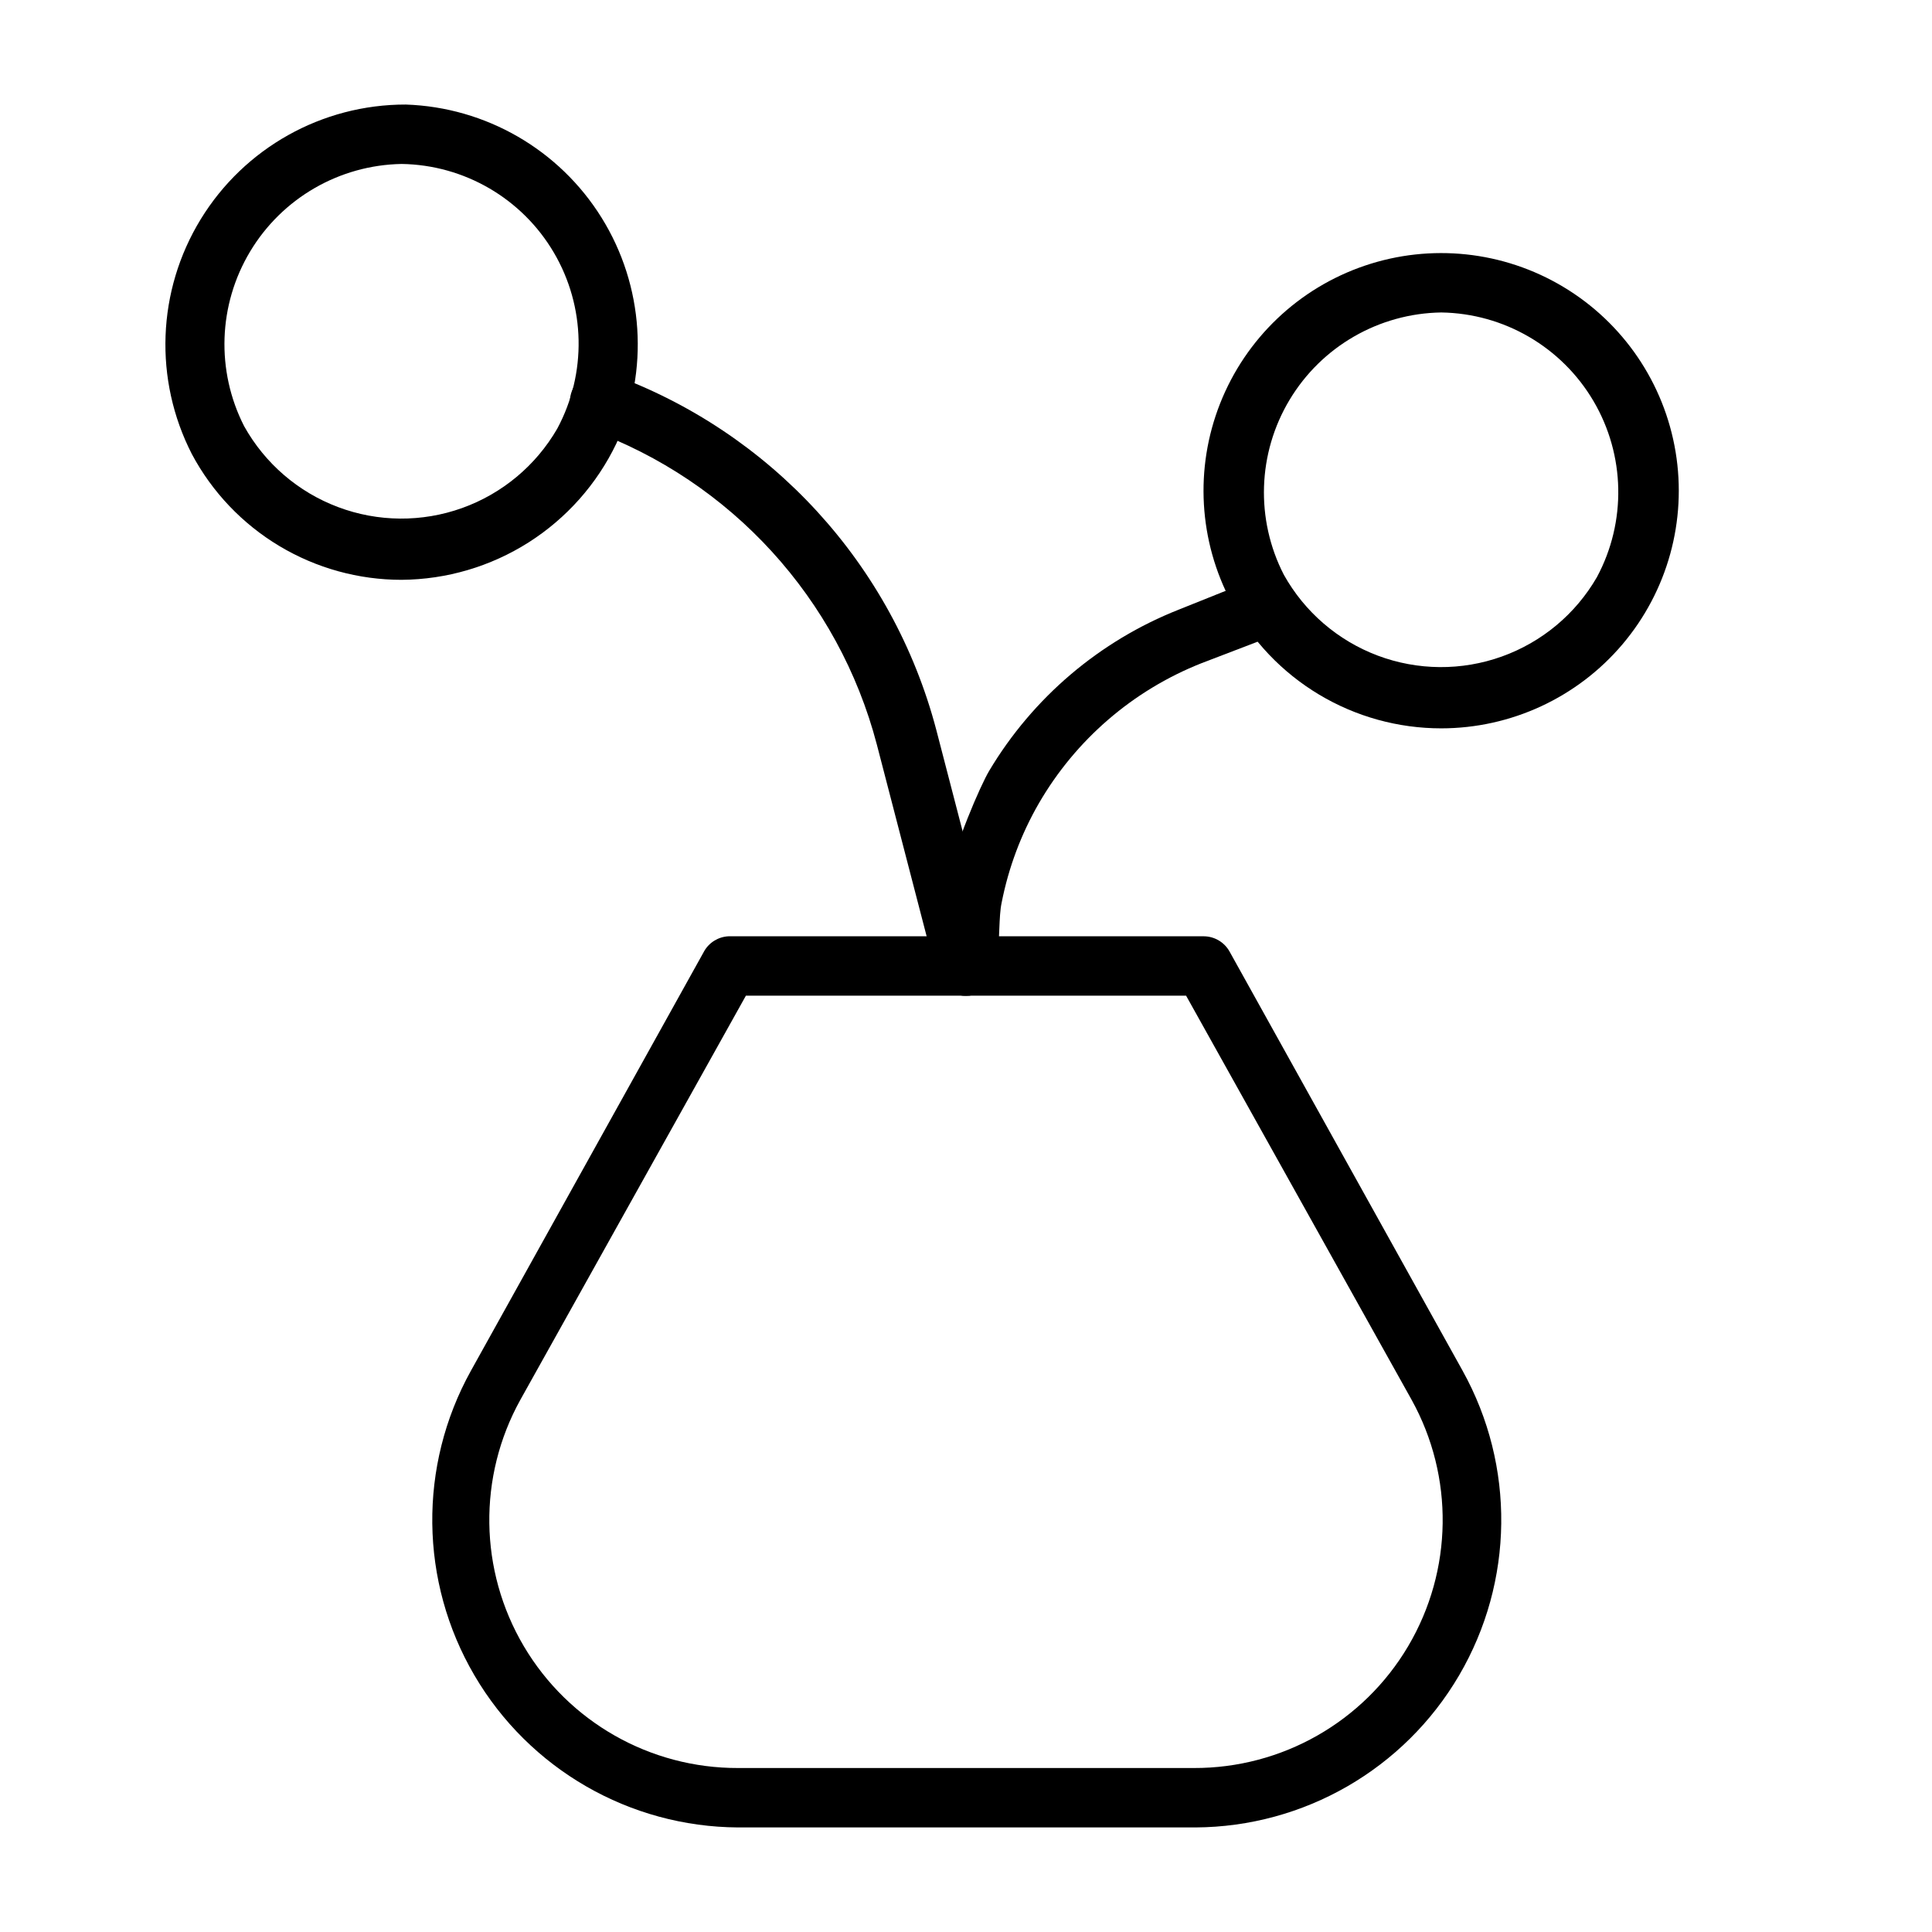
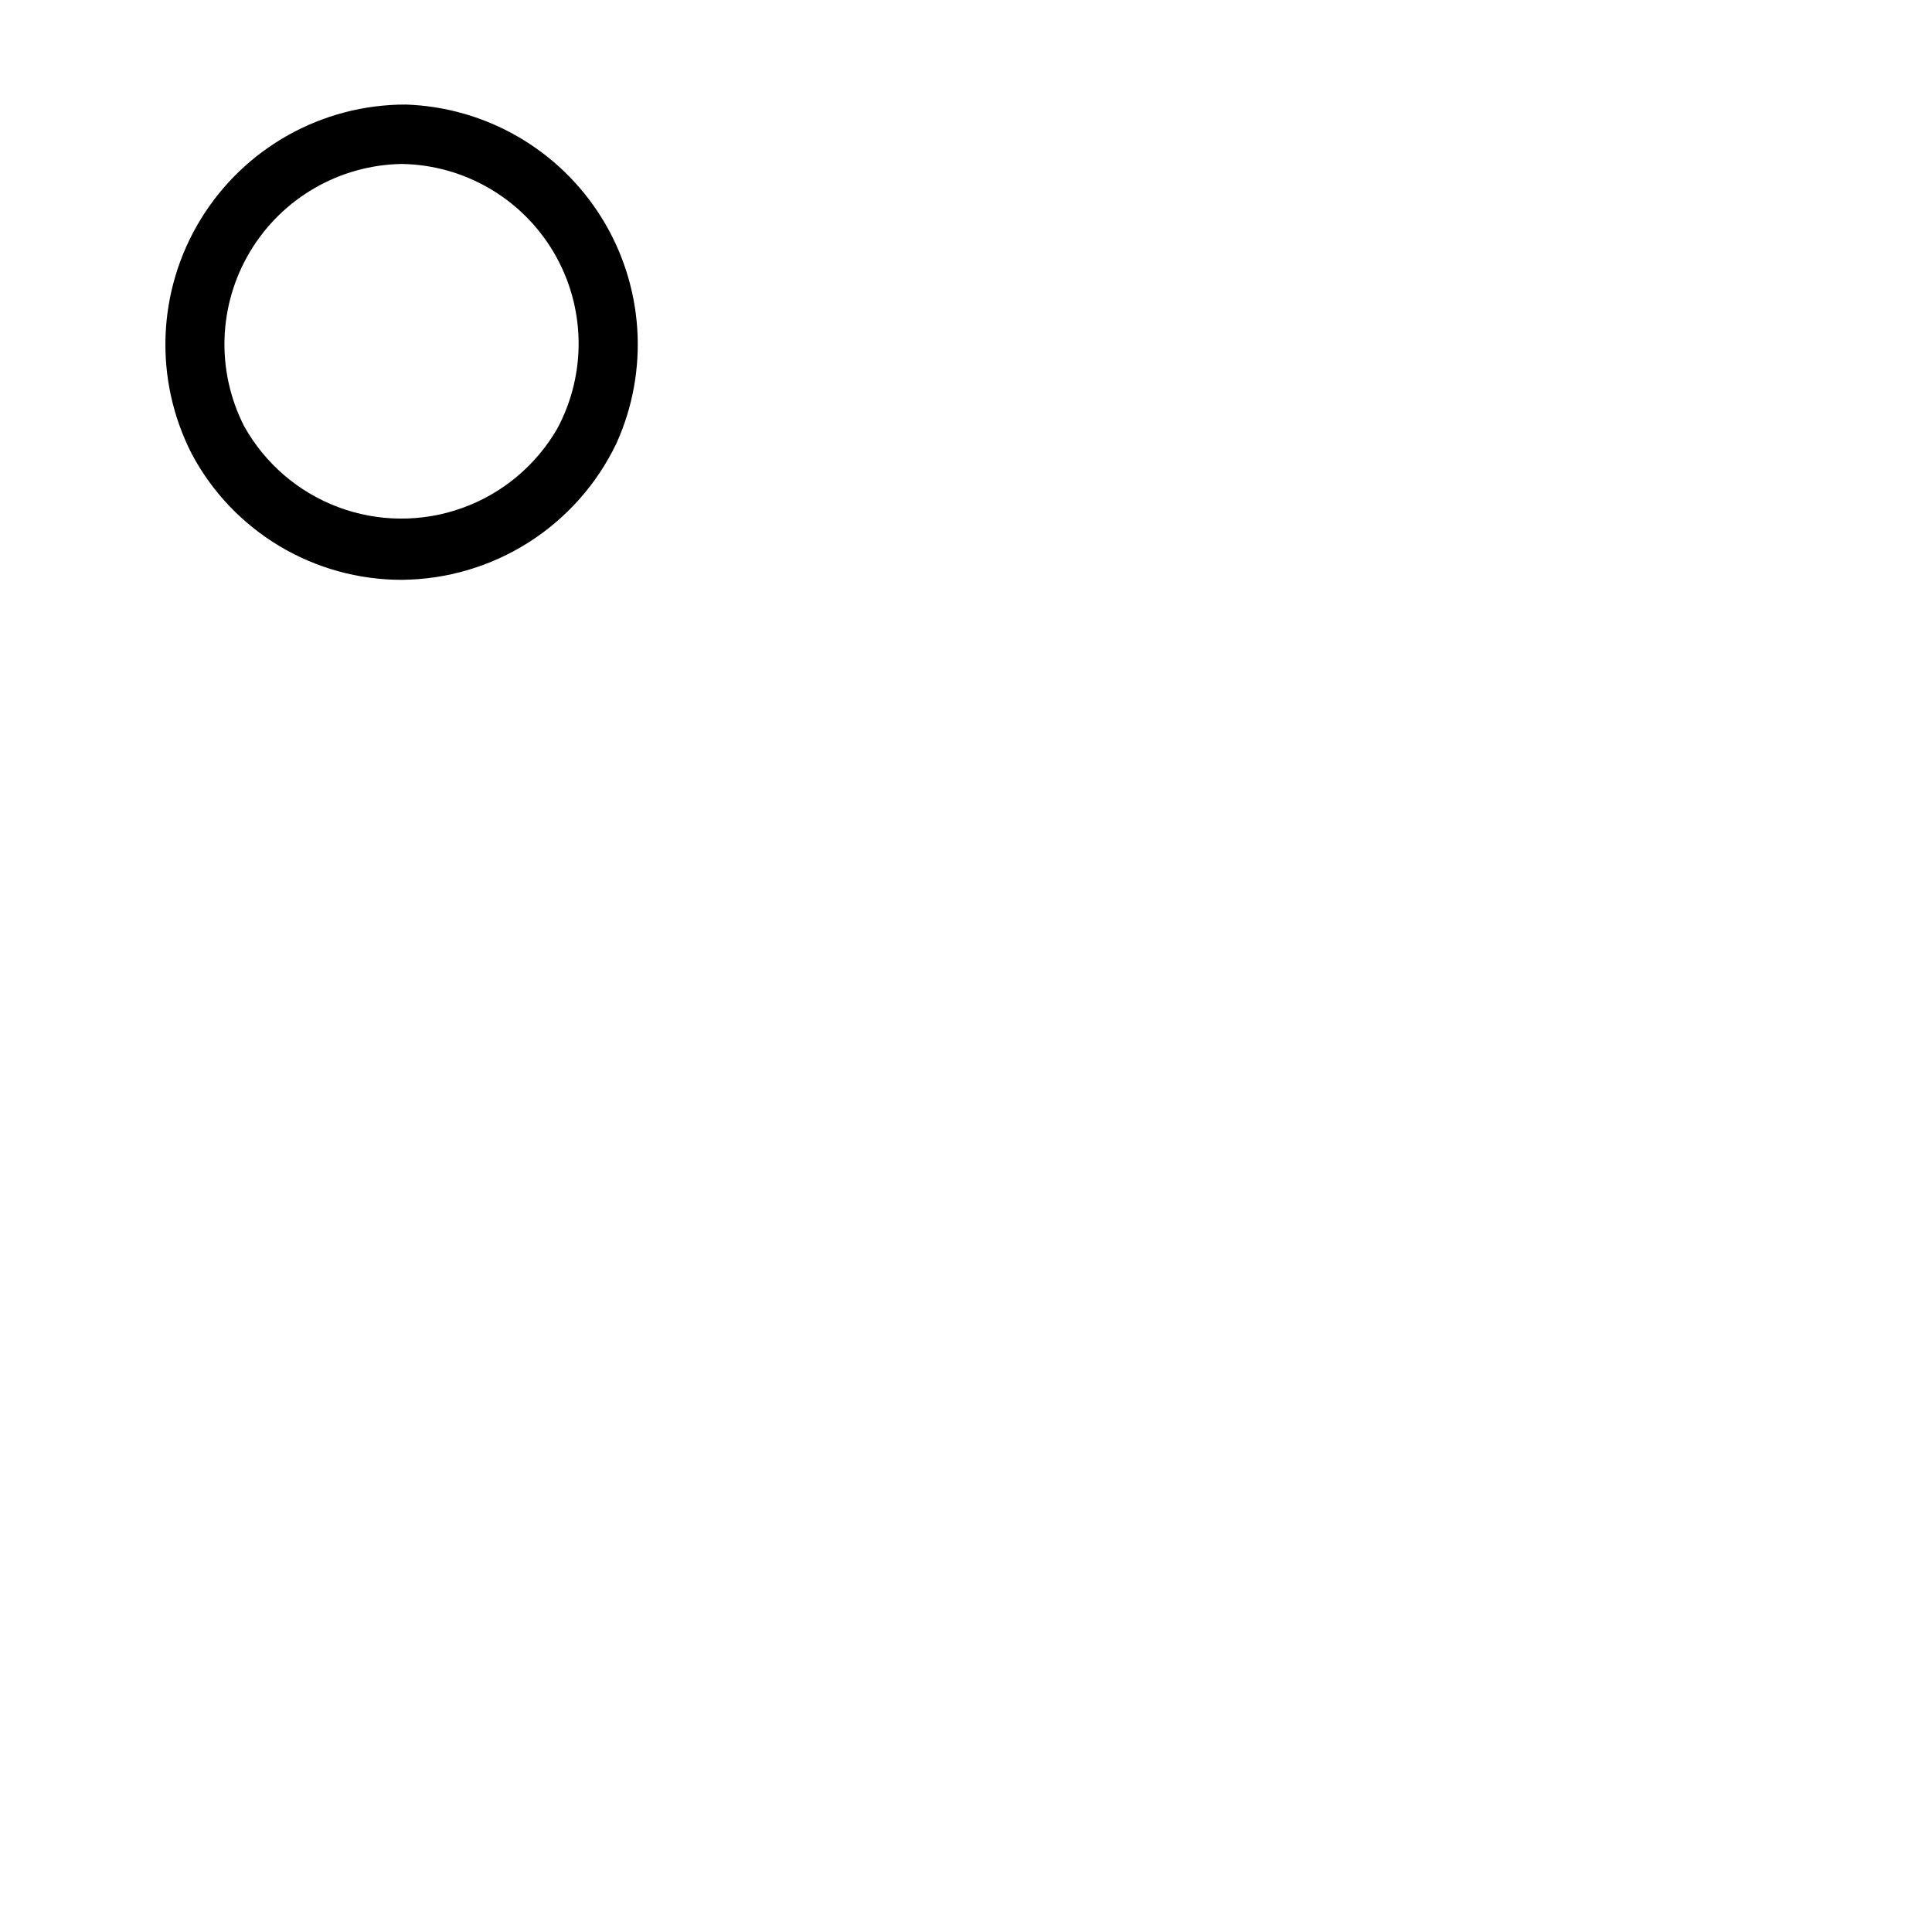
<svg xmlns="http://www.w3.org/2000/svg" fill="#000000" width="800px" height="800px" version="1.1" viewBox="144 144 512 512">
  <g>
-     <path d="m460.38 628.29h-120.75c-28.789-0.145-55.363-15.465-69.906-40.309-14.547-24.84-14.906-55.512-0.941-80.688l61.797-111.15h-0.004c1.32-2.356 3.758-3.871 6.457-4.016h125.95c2.84 0.008 5.457 1.539 6.848 4.016l61.797 111.15h-0.004c13.965 25.176 13.605 55.848-0.941 80.688-14.543 24.844-41.117 40.164-69.906 40.309zm-118.71-220.42-59.75 107.06c-11.312 20.395-10.969 45.254 0.898 65.332 11.867 20.074 33.484 32.359 56.805 32.281h120.75c23.324 0.078 44.938-12.207 56.805-32.281 11.871-20.078 12.211-44.938 0.898-65.332l-59.746-107.06z" />
-     <path d="m400 407.87c-20.074 0 1.496-51.719 6.141-59.59 11.582-19.414 29.273-34.445 50.301-42.746l20.625-8.266c4.043-1.609 8.625 0.363 10.234 4.406 1.605 4.043-0.367 8.625-4.41 10.234l-20.547 7.871c-18.125 7.184-33.297 20.277-43.059 37.156-4.703 8.164-8.027 17.047-9.84 26.293-1.574 7.242 1.418 24.641-9.445 24.641z" />
-     <path d="m525.95 337.02c-11.41 0.004-22.609-3.09-32.398-8.957-9.789-5.863-17.797-14.277-23.176-24.344-8.715-16.309-9.82-35.625-3.023-52.824 6.797-17.199 20.809-30.539 38.32-36.484 17.512-5.945 36.75-3.894 52.613 5.609 15.863 9.504 26.75 25.5 29.766 43.746 3.019 18.246-2.137 36.895-14.094 51-11.961 14.105-29.512 22.242-48.008 22.254zm0-110.21v-0.004c-16.5 0.246-31.703 9-40.195 23.148-8.492 14.152-9.07 31.688-1.523 46.363 5.5 9.863 14.324 17.457 24.898 21.43 10.574 3.969 22.215 4.055 32.848 0.246 10.637-3.809 19.574-11.266 25.223-21.047 7.859-14.648 7.516-32.332-0.91-46.66-8.43-14.332-23.715-23.23-40.34-23.48z" />
    <path d="m250.43 297.66c-11.41 0.004-22.609-3.09-32.398-8.957-9.789-5.863-17.801-14.277-23.176-24.344-10.133-19.734-9.25-43.316 2.324-62.238 11.574-18.922 32.172-30.449 54.352-30.414 21.223 0.707 40.695 11.961 51.902 30 11.207 18.035 12.676 40.477 3.91 59.82-5.148 10.75-13.211 19.836-23.277 26.227-10.062 6.387-21.719 9.82-33.637 9.906zm0-110.21c-16.48 0.289-31.652 9.051-40.137 23.188-8.484 14.133-9.082 31.641-1.586 46.324 5.504 9.863 14.324 17.457 24.902 21.426 10.574 3.973 22.215 4.059 32.848 0.25 10.633-3.809 19.57-11.266 25.223-21.047 7.859-14.648 7.516-32.332-0.914-46.664-8.426-14.328-23.715-23.227-40.336-23.477z" />
-     <path d="m400 407.87c-3.684 0.117-6.953-2.336-7.875-5.906l-15.742-60.613c-10.129-38.672-38.617-69.898-76.203-83.523-4.086-1.52-6.164-6.066-4.644-10.152 1.523-4.086 6.07-6.168 10.156-4.644 42.59 15.32 74.91 50.617 86.434 94.383l15.742 60.613 0.004 0.004c0.621 2.398 0.074 4.953-1.473 6.891-1.551 1.934-3.922 3.027-6.398 2.949z" />
  </g>
</svg>